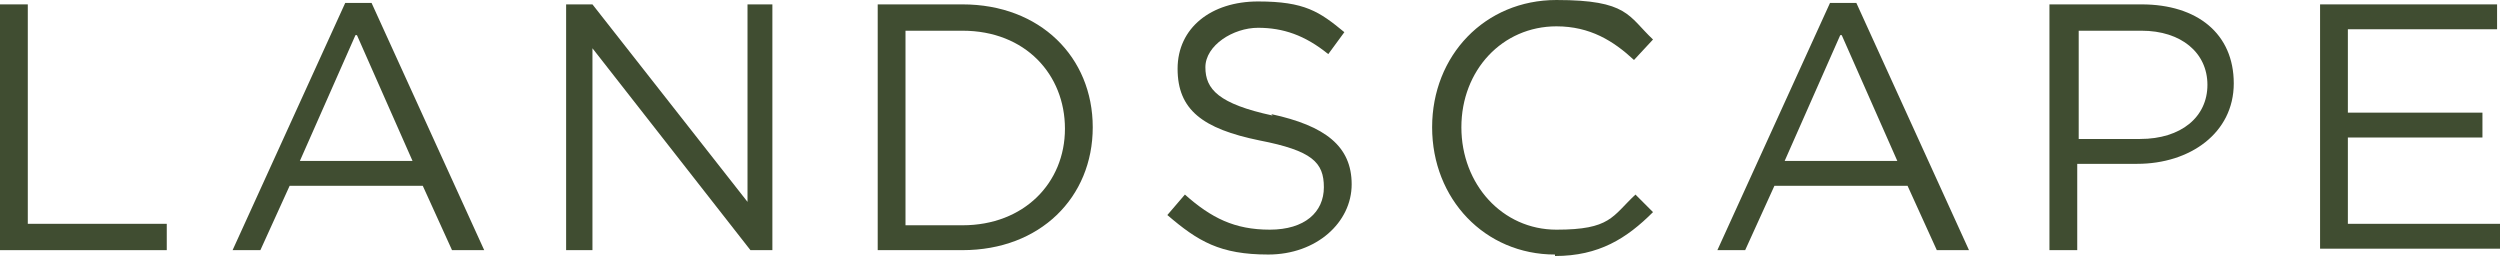
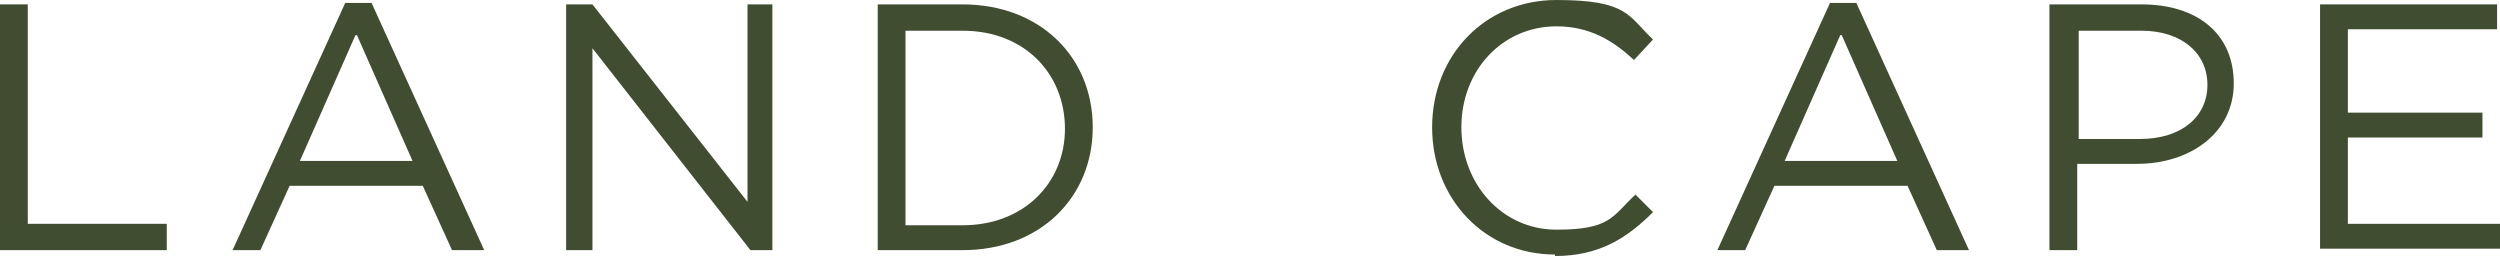
<svg xmlns="http://www.w3.org/2000/svg" id="_レイヤー_2" width="170.9" height="17.5" viewBox="0 0 170.9 17.5">
  <defs>
    <style>.cls-1{fill:#404d31;}.cls-2{isolation:isolate;}</style>
  </defs>
  <g id="_レイヤー_1-2">
    <g id="_レイヤー_1-3">
      <g class="cls-2">
        <path class="cls-1" d="M0,.3h1.9v15h9.5v1.8H0V.3Z" />
        <path class="cls-1" d="M32.9,17.1h-2l-2-4.4h-9.1l-2,4.4h-1.9L23.6.2h1.8l7.7,16.9h-.2ZM24.3,2.4l-3.8,8.6h7.7l-3.8-8.6h-.1Z" />
        <path class="cls-1" d="M51,.3h1.8v16.8h-1.5l-10.8-13.8v13.8h-1.8V.3h1.8l10.6,13.5V.3h-.1Z" />
        <path class="cls-1" d="M65.8,17.1h-5.8V.3h5.8c5.3,0,8.9,3.6,8.9,8.4s-3.6,8.4-8.9,8.4ZM65.8,2.1h-3.9v13.3h3.9c4.2,0,7-2.9,7-6.6s-2.7-6.7-7-6.7Z" />
-         <path class="cls-1" d="M86.9,7.8c3.7.8,5.5,2.2,5.5,4.8s-2.4,4.8-5.7,4.8-4.8-.9-6.9-2.7l1.2-1.4c1.8,1.6,3.4,2.4,5.8,2.4s3.7-1.2,3.7-2.9-.8-2.5-4.4-3.2c-3.9-.8-5.6-2.1-5.6-4.9S82.8.1,86,.1s4.2.7,5.9,2.1l-1.1,1.5c-1.6-1.3-3.1-1.8-4.8-1.8s-3.6,1.2-3.6,2.7.9,2.5,4.6,3.3l-.1-.1Z" />
        <path class="cls-1" d="M106.3,17.4c-4.8,0-8.4-3.8-8.4-8.7s3.6-8.7,8.5-8.7,4.9,1.1,6.6,2.7l-1.3,1.4c-1.4-1.3-3-2.3-5.3-2.3-3.7,0-6.5,3-6.5,6.9s2.8,7,6.5,7,3.8-.9,5.4-2.4l1.2,1.2c-1.8,1.8-3.7,3-6.7,3v-.1Z" />
        <path class="cls-1" d="M134.4,17.1h-2l-2-4.4h-9.1l-2,4.4h-1.9L125.1.2h1.8l7.7,16.9h-.2ZM125.8,2.4l-3.8,8.6h7.7l-3.8-8.6h-.1Z" />
        <path class="cls-1" d="M146.1,11.2h-4.1v5.9h-1.9V.3h6.3c3.8,0,6.3,2,6.3,5.4s-3,5.5-6.6,5.5ZM146.3,2.1h-4.2v7.4h4.2c2.8,0,4.6-1.5,4.6-3.7s-1.8-3.7-4.5-3.7h-.1Z" />
        <path class="cls-1" d="M170.7,2h-10.2v5.7h9.2v1.7h-9.2v5.9h10.4v1.7h-12.3V.3h12.1v1.7Z" />
      </g>
    </g>
  </g>
</svg>